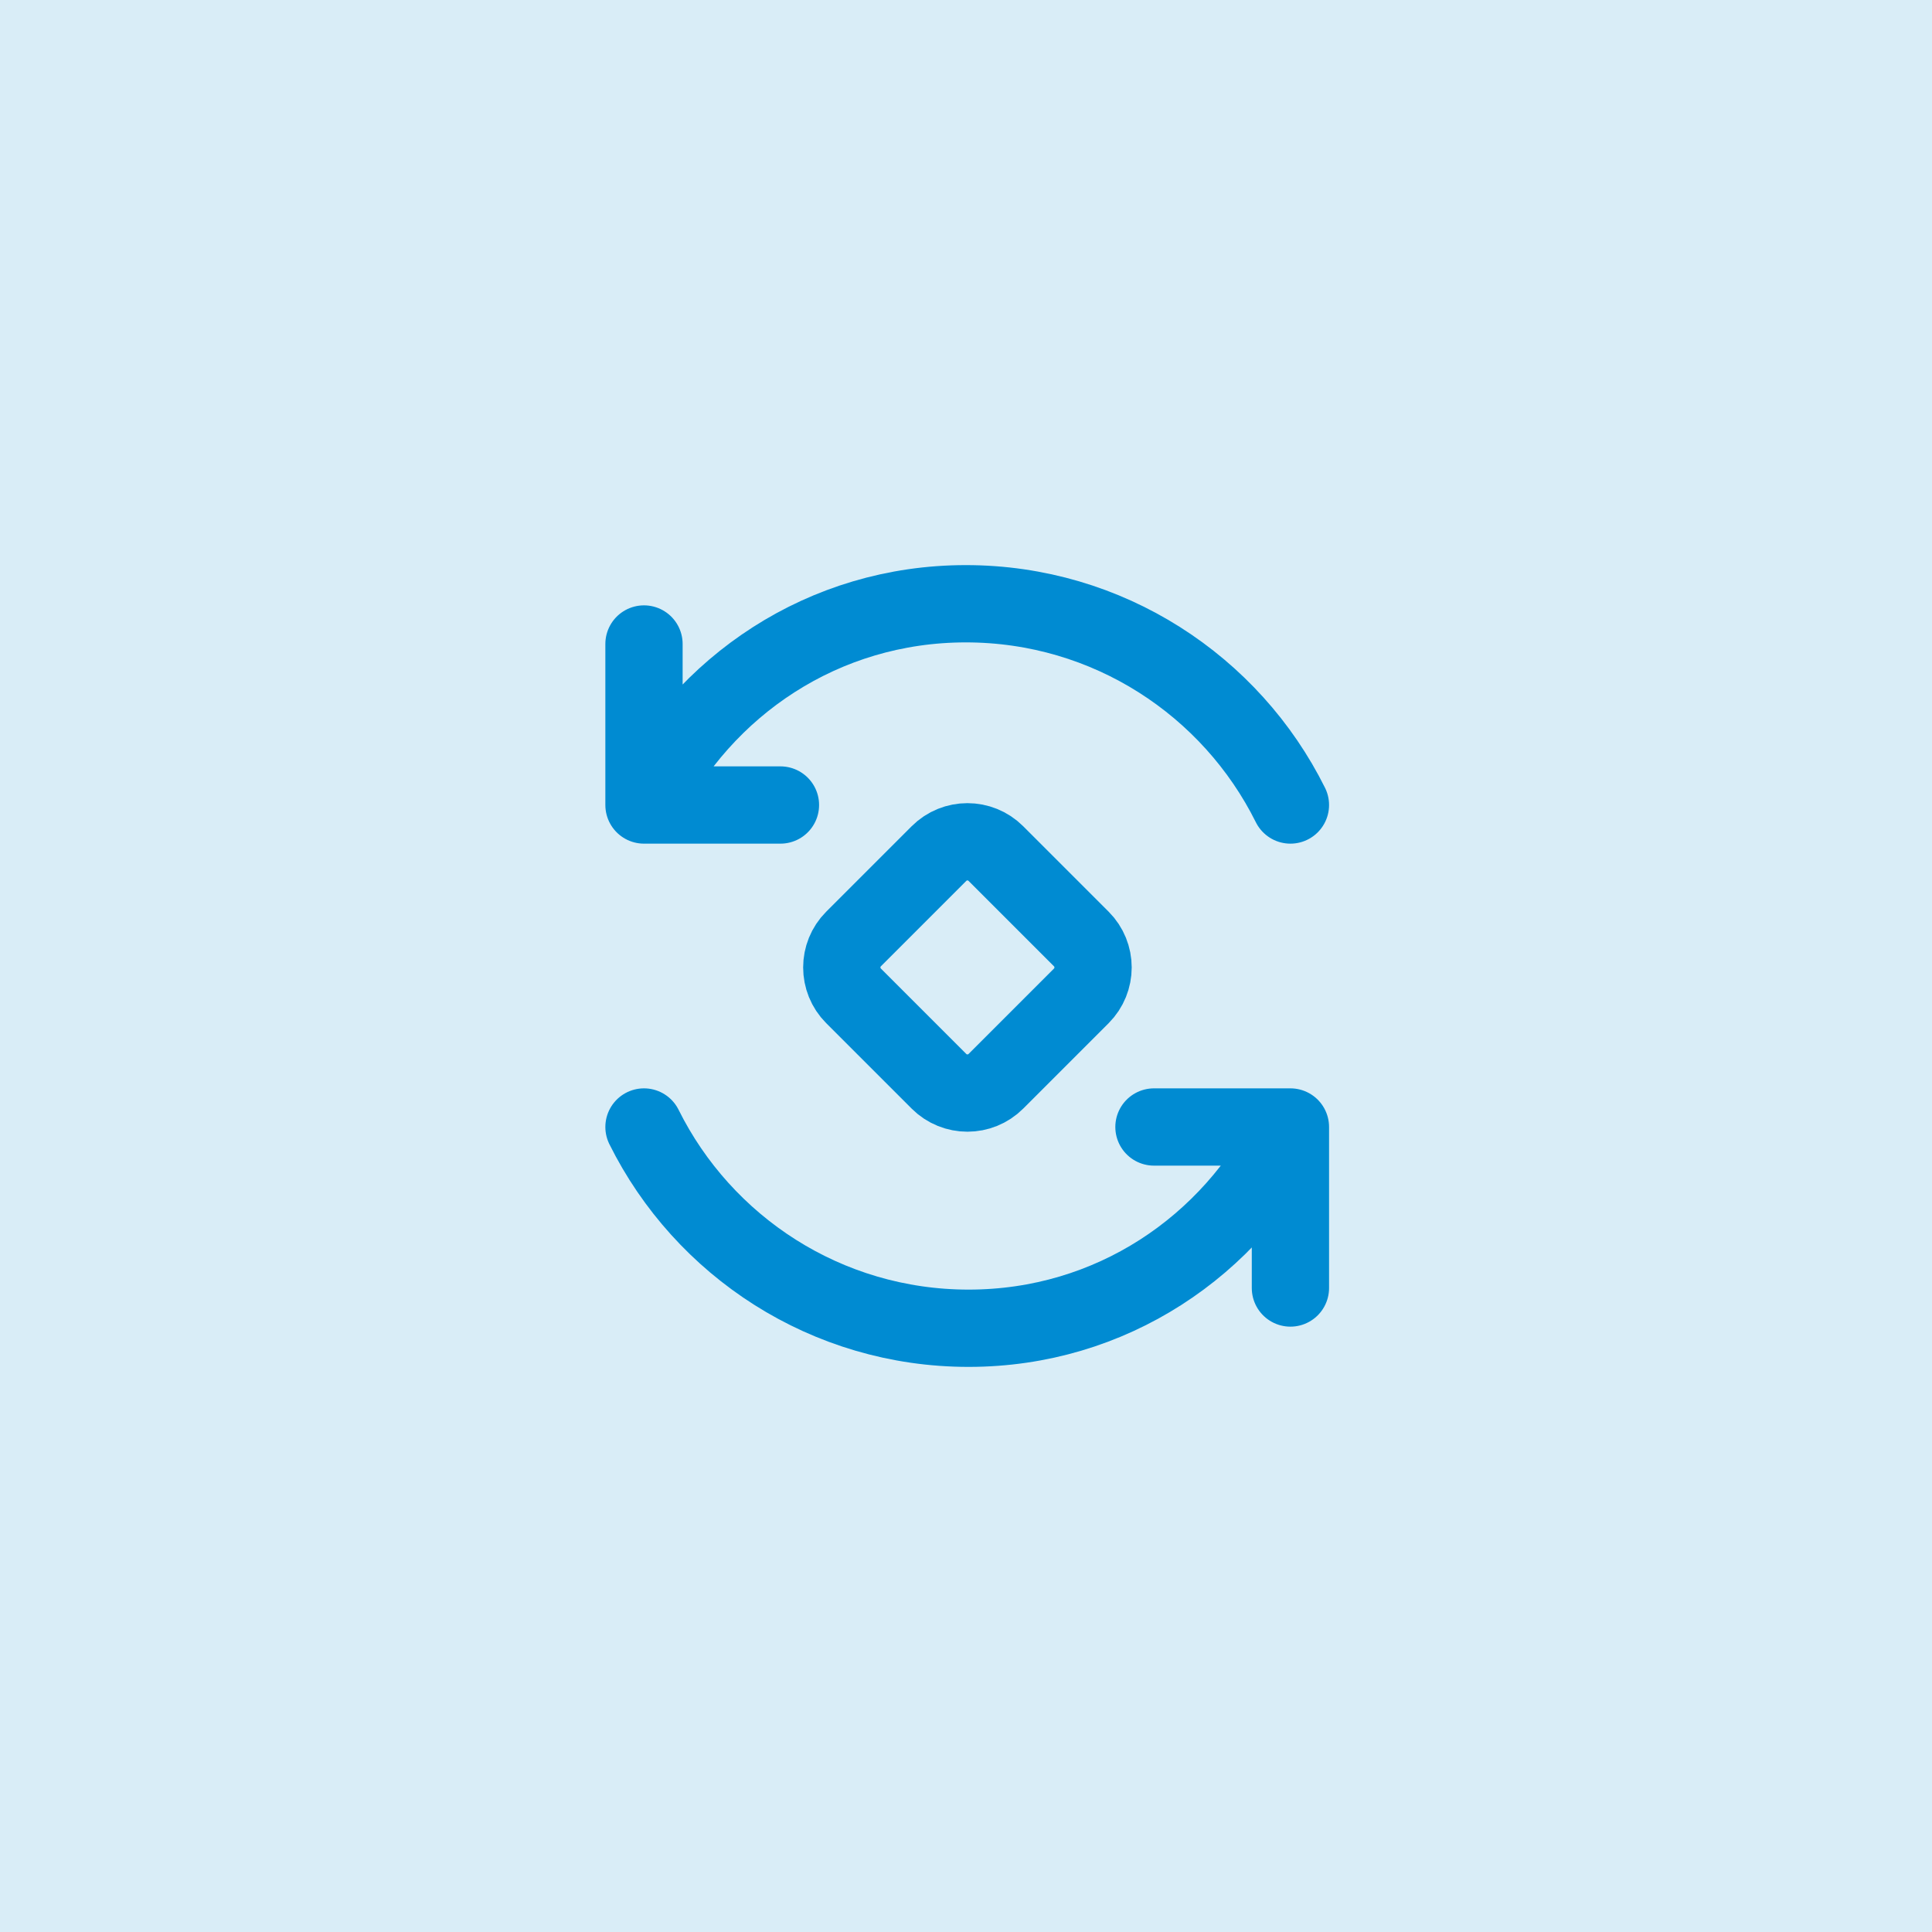
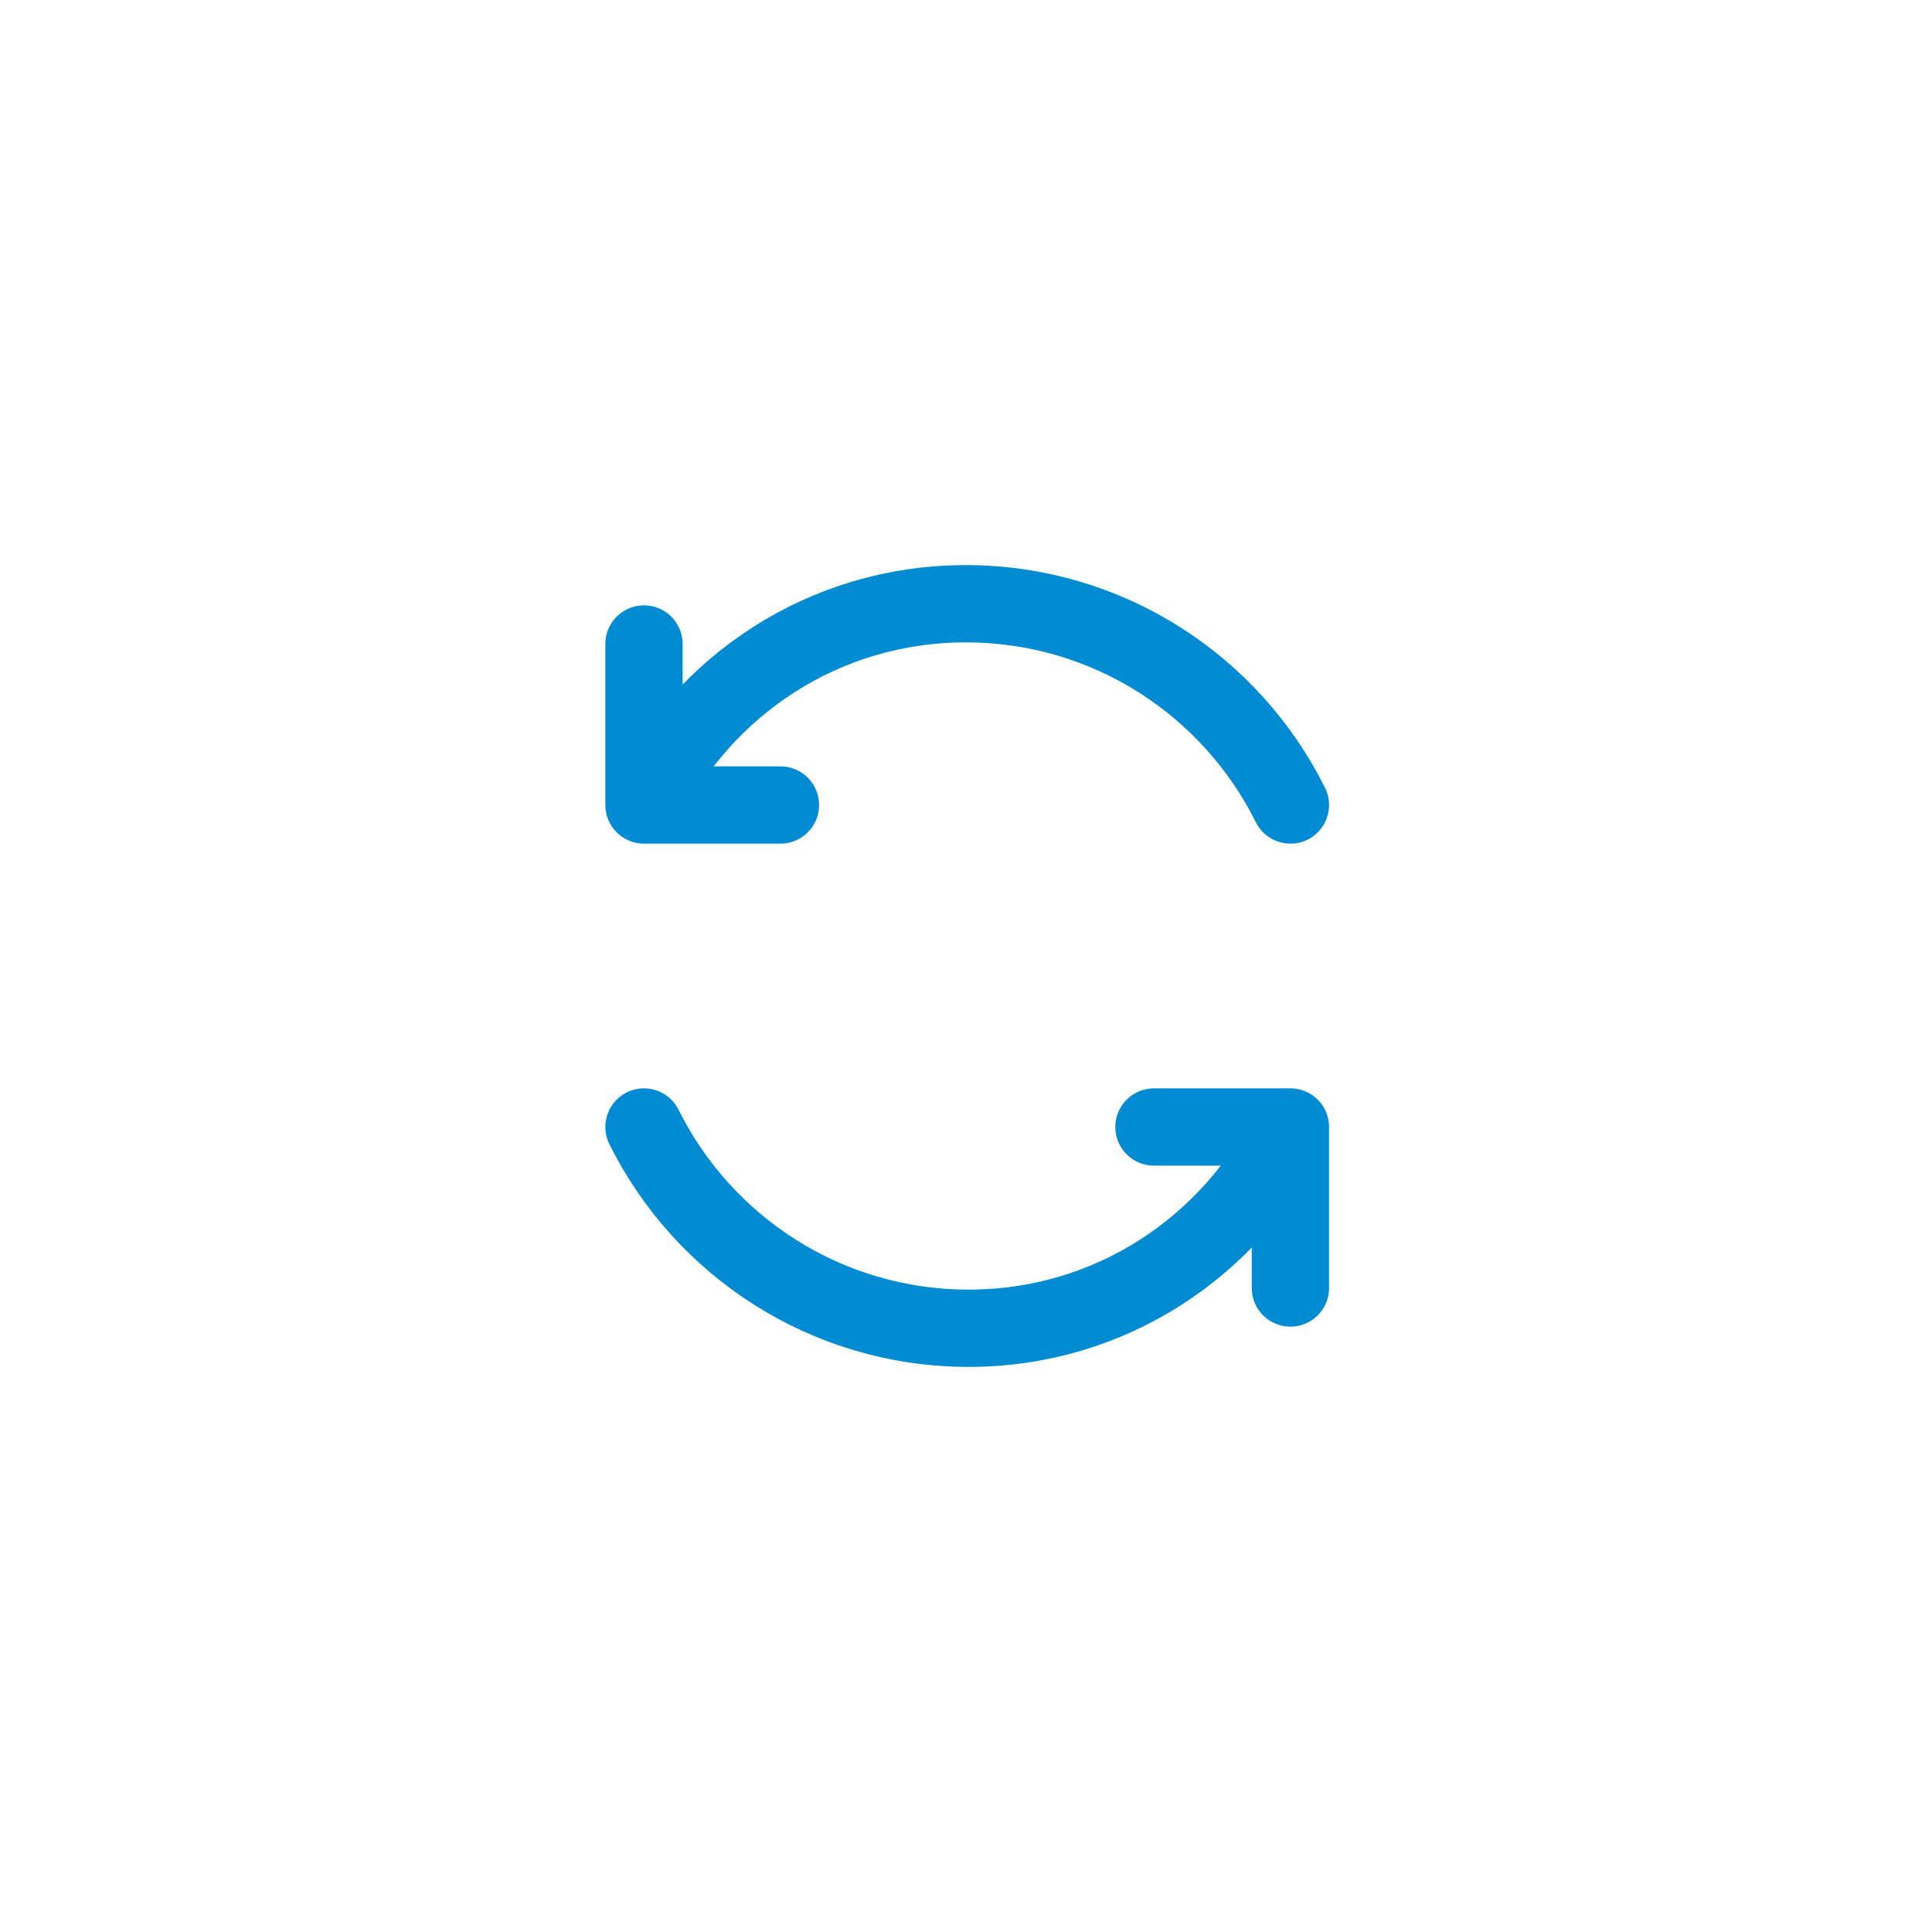
<svg xmlns="http://www.w3.org/2000/svg" width="100" height="100" viewBox="0 0 100 100" fill="none">
-   <rect width="100" height="100" fill="#D9EDF7" />
-   <path d="M48.601 44.181L44.181 48.601C43.368 49.414 43.368 50.733 44.181 51.547L48.601 55.967C49.414 56.78 50.734 56.78 51.547 55.967L55.967 51.547C56.78 50.733 56.78 49.414 55.967 48.601L51.547 44.181C50.734 43.368 49.414 43.368 48.601 44.181Z" stroke="#008BD2" stroke-width="4" stroke-linecap="round" stroke-linejoin="round" />
  <path d="M66.792 41.667C63.724 35.493 57.354 31.25 49.991 31.25C42.629 31.25 36.401 35.493 33.333 41.667M33.333 41.667V33.333M33.333 41.667H40.396M33.333 58.333C36.401 64.507 42.772 68.75 50.134 68.75C57.496 68.75 63.724 64.507 66.792 58.333M66.792 58.333V66.667M66.792 58.333H59.729" stroke="#008BD2" stroke-width="4" stroke-linecap="round" />
</svg>